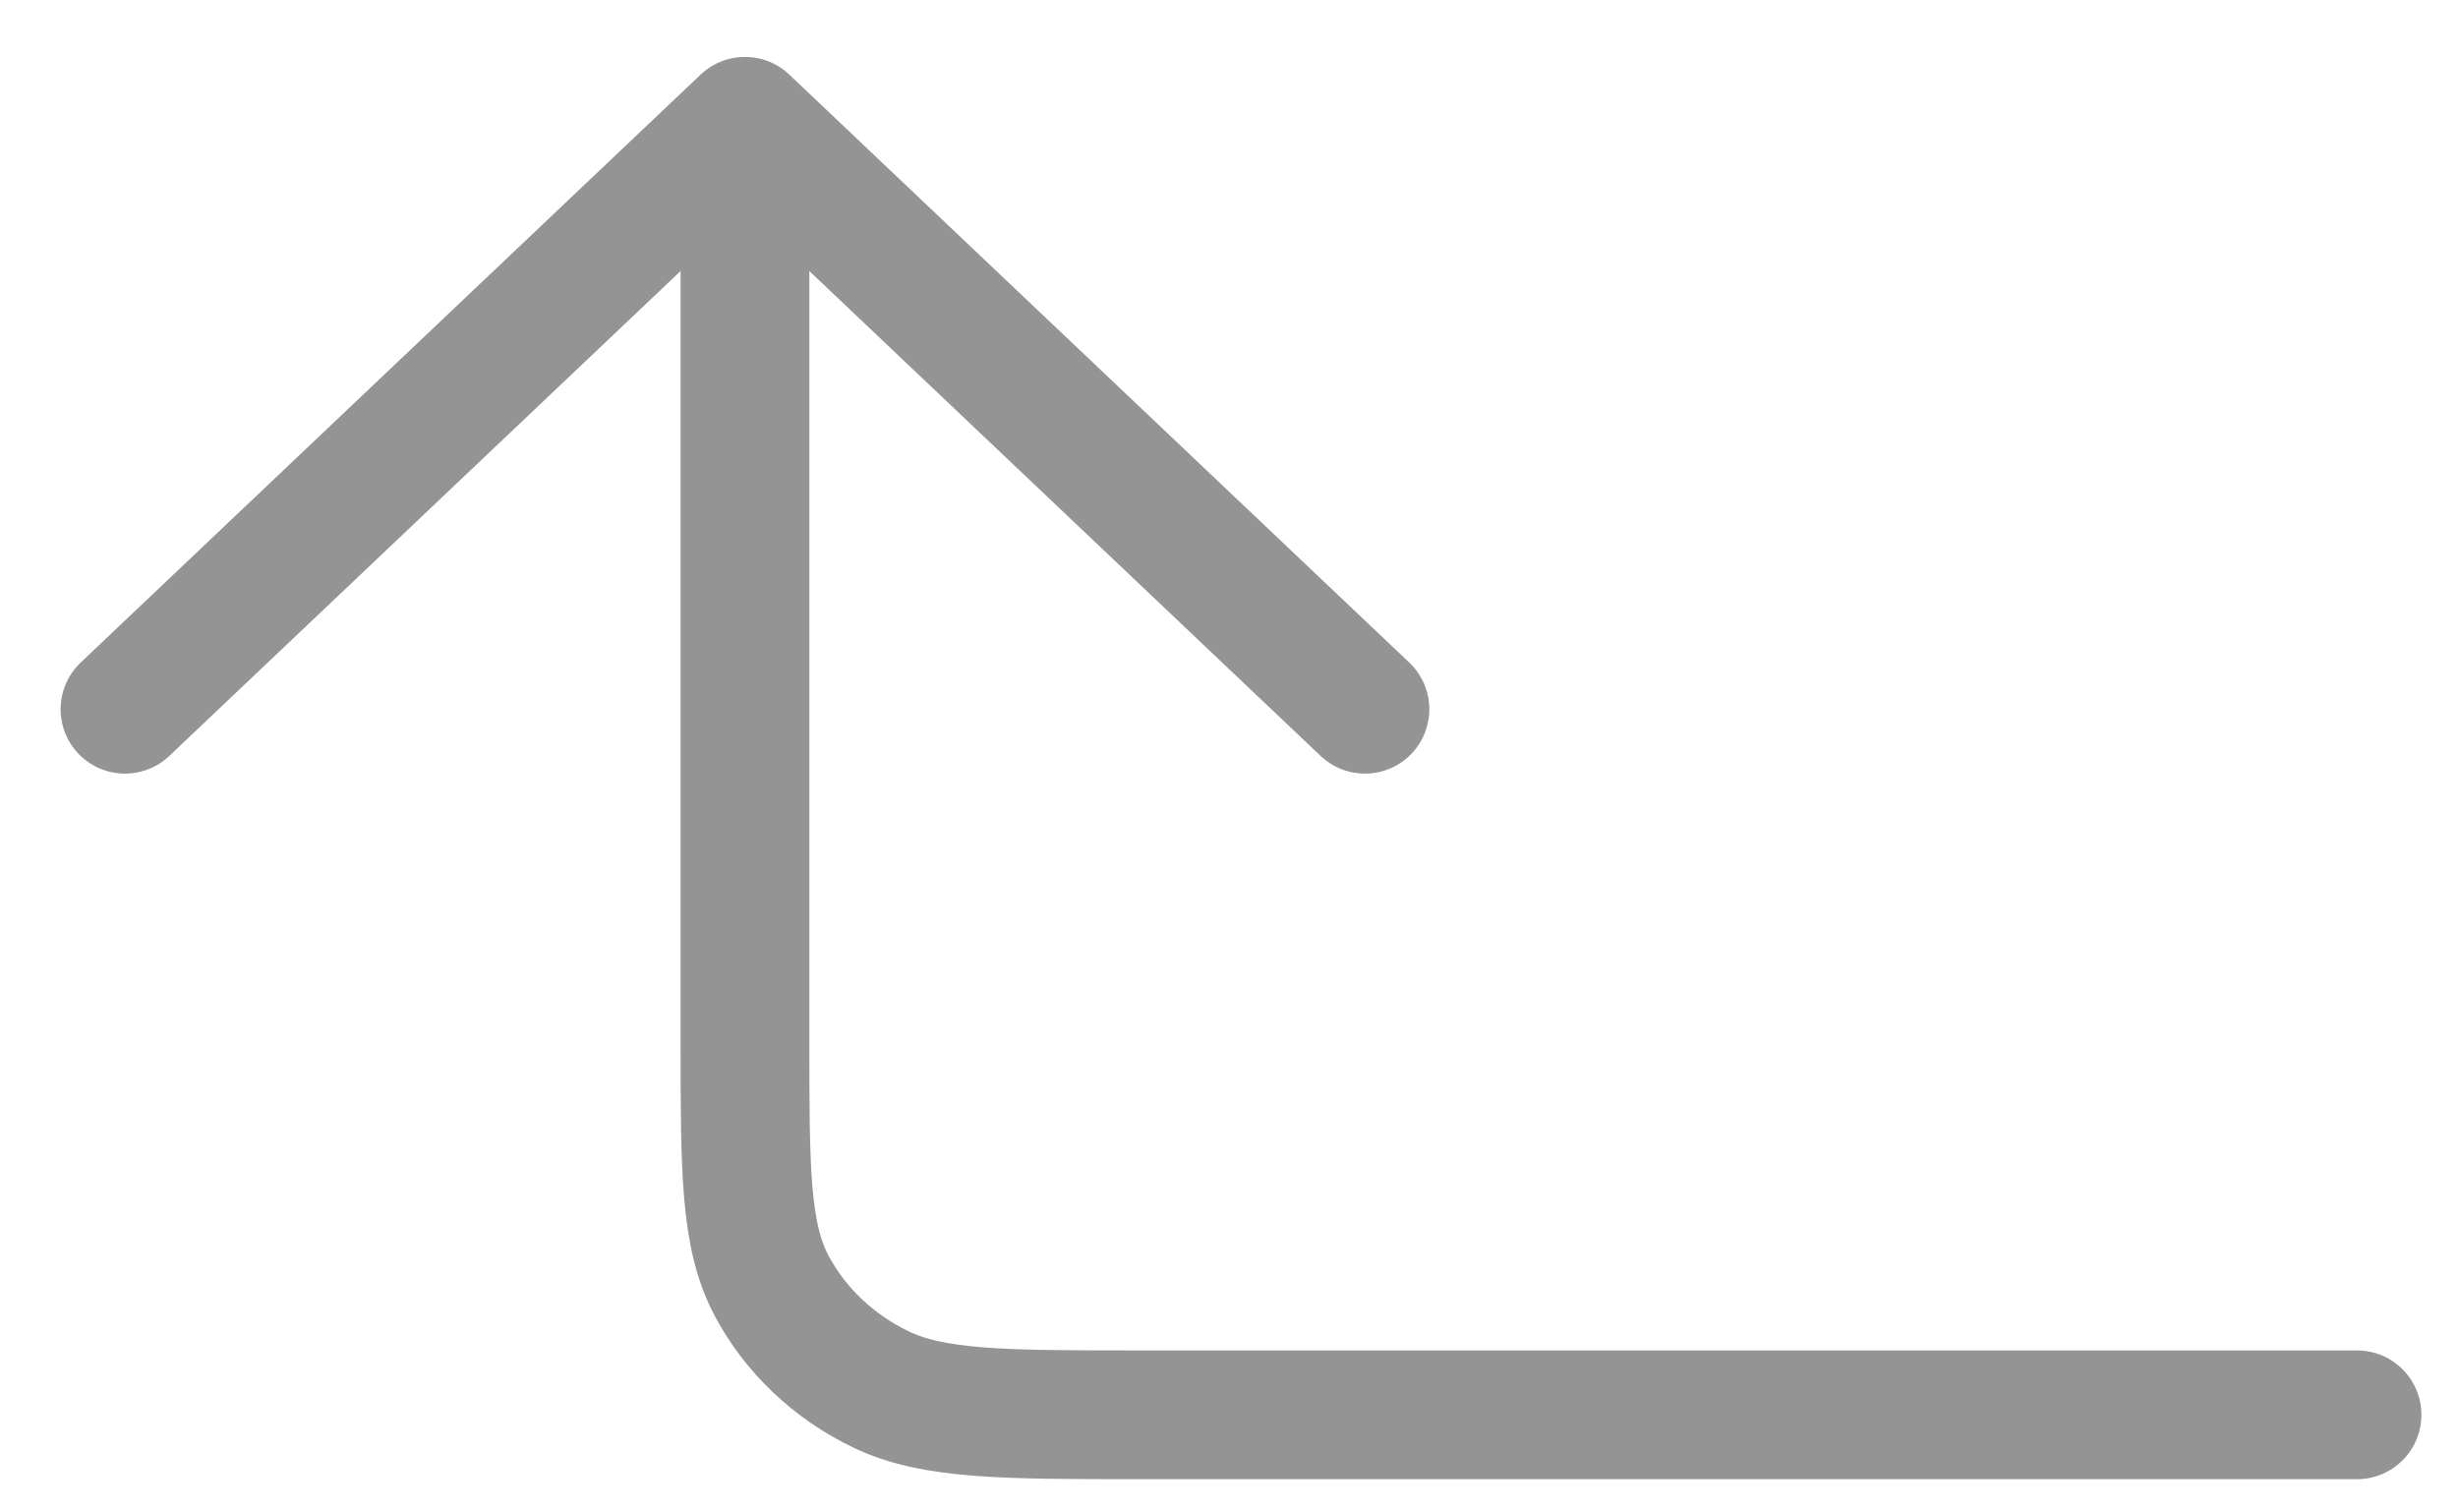
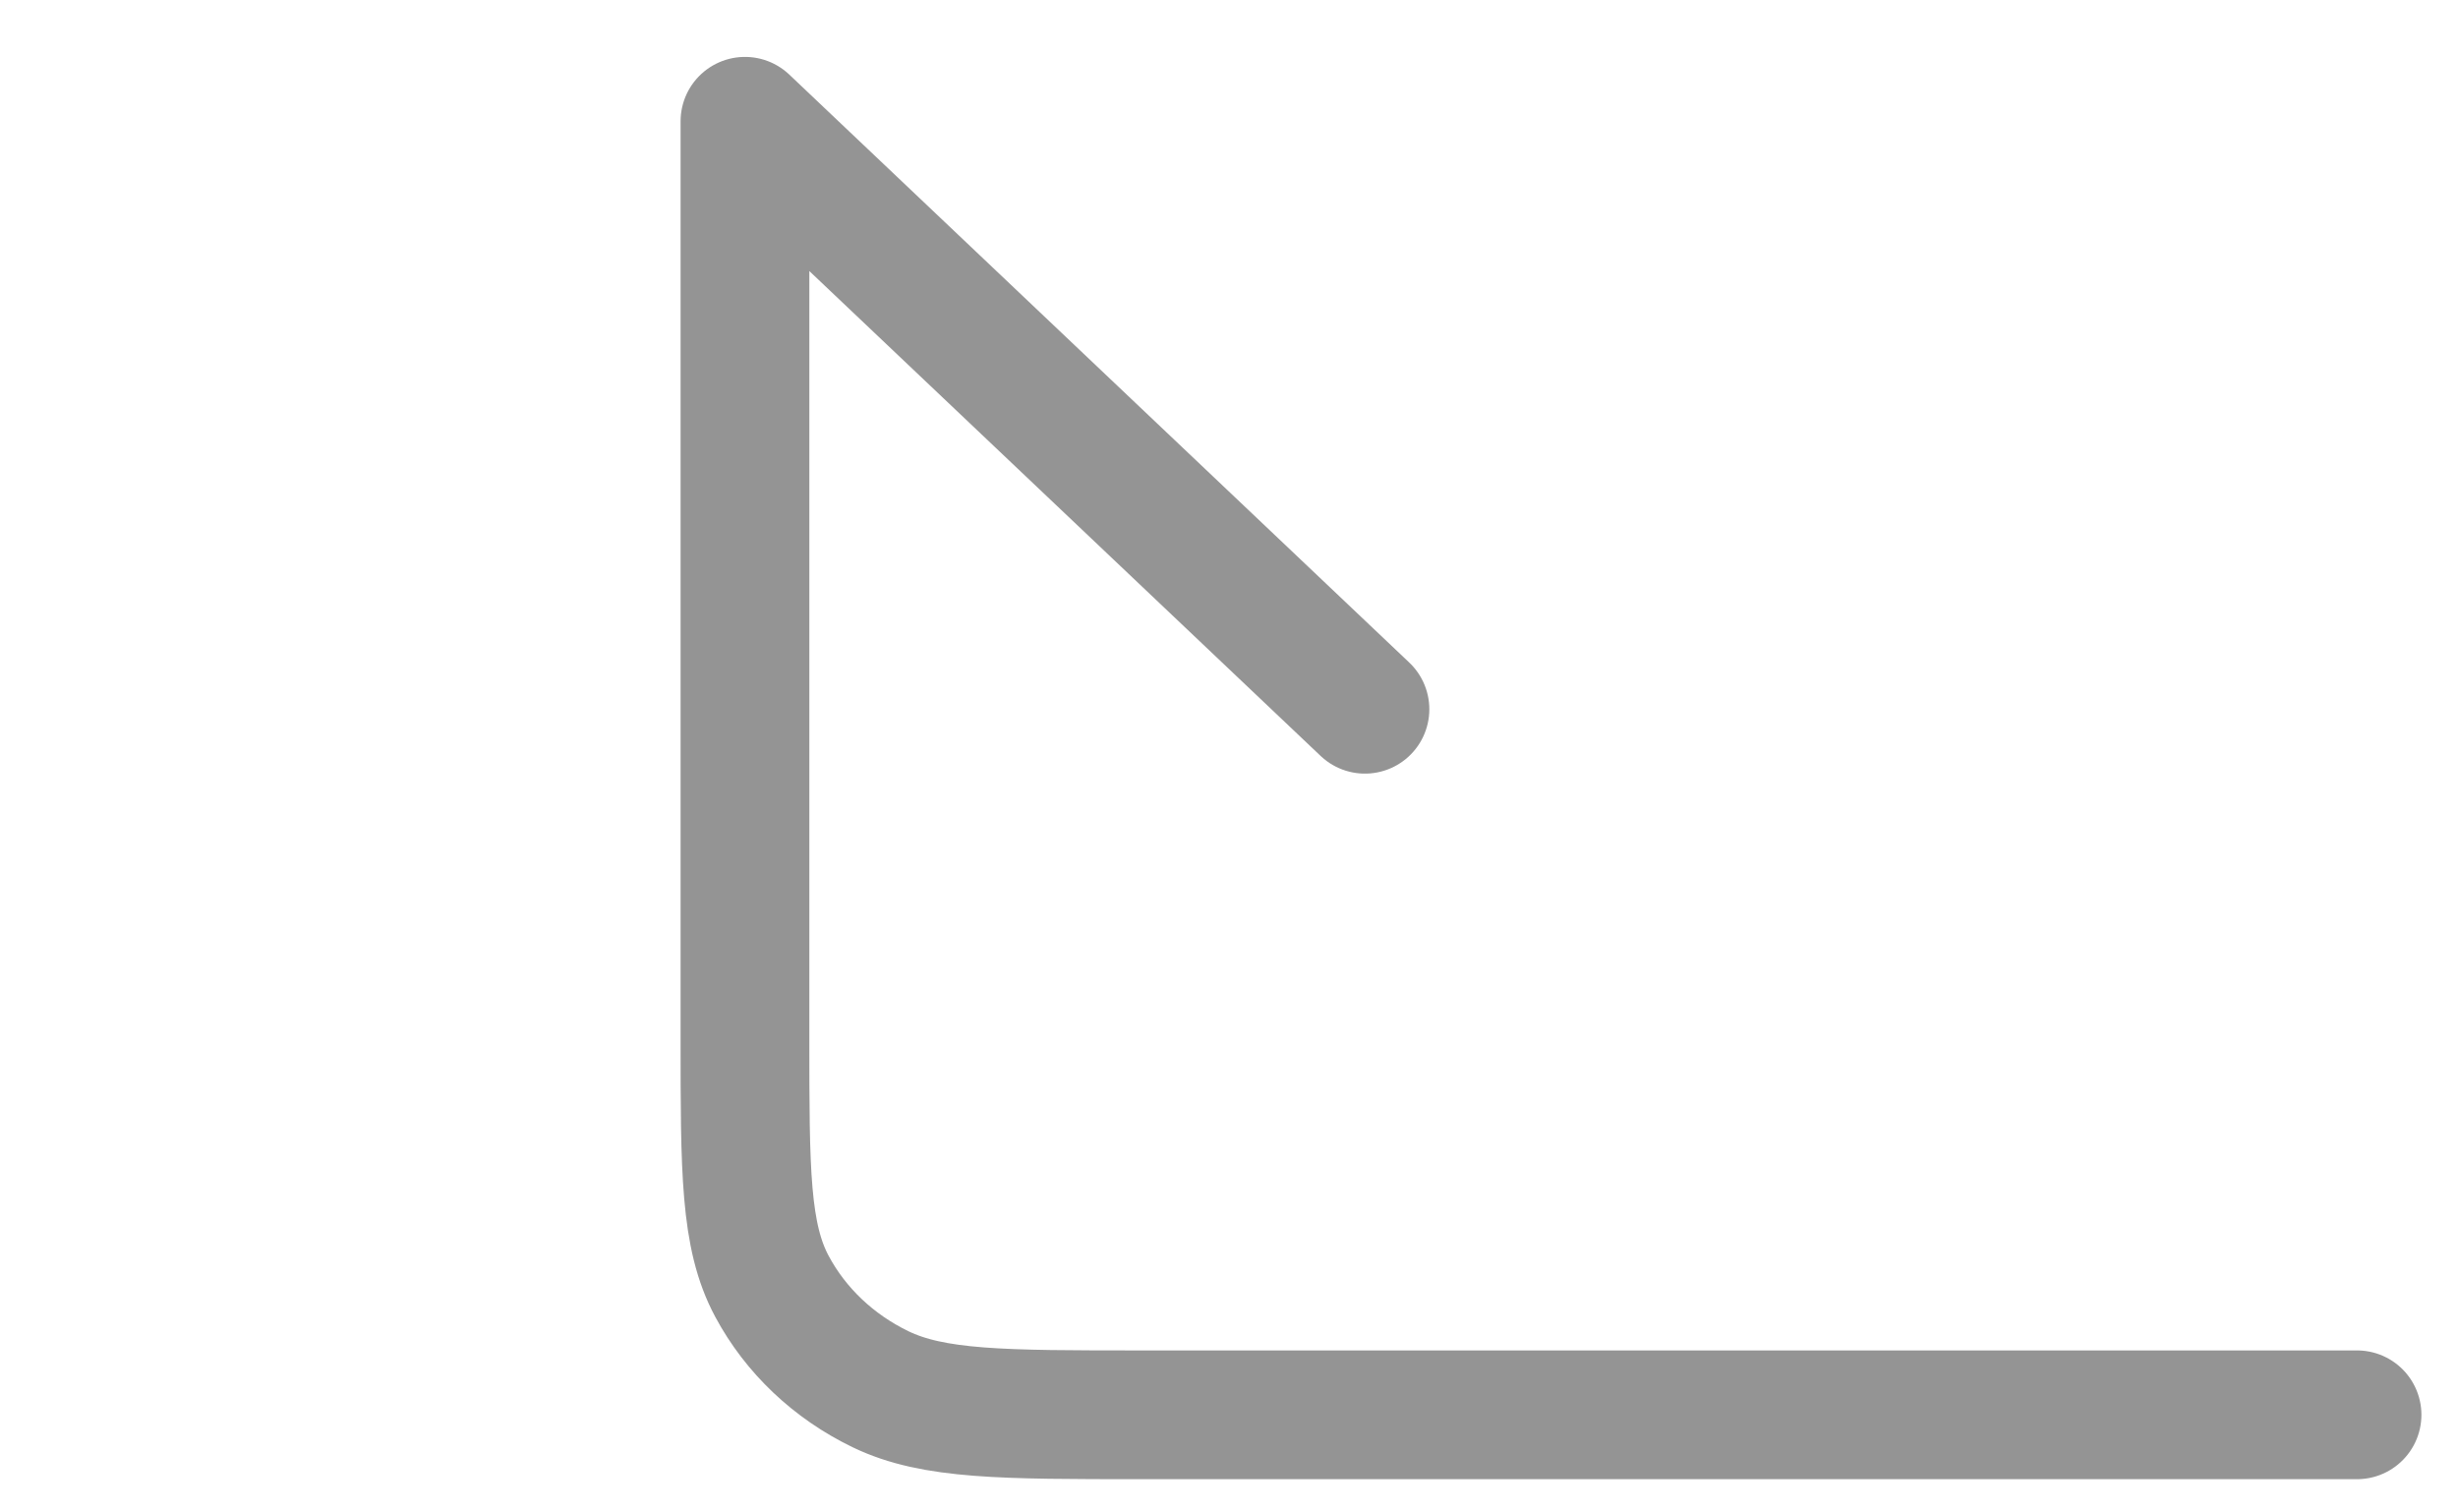
<svg xmlns="http://www.w3.org/2000/svg" width="26" height="16" viewBox="0 0 26 16" fill="none">
-   <path d="M14.438 7.503L7.88 1.283M7.88 1.283L1.322 7.503M7.88 1.283L7.88 10.99C7.88 12.381 7.88 13.077 8.166 13.609C8.417 14.077 8.819 14.457 9.313 14.696C9.874 14.967 10.608 14.967 12.078 14.967L24.932 14.967" stroke="#949494" stroke-width="1.362" stroke-linecap="round" stroke-linejoin="round" />
+   <path d="M14.438 7.503L7.88 1.283M7.88 1.283M7.88 1.283L7.88 10.99C7.88 12.381 7.88 13.077 8.166 13.609C8.417 14.077 8.819 14.457 9.313 14.696C9.874 14.967 10.608 14.967 12.078 14.967L24.932 14.967" stroke="#949494" stroke-width="1.362" stroke-linecap="round" stroke-linejoin="round" />
</svg>